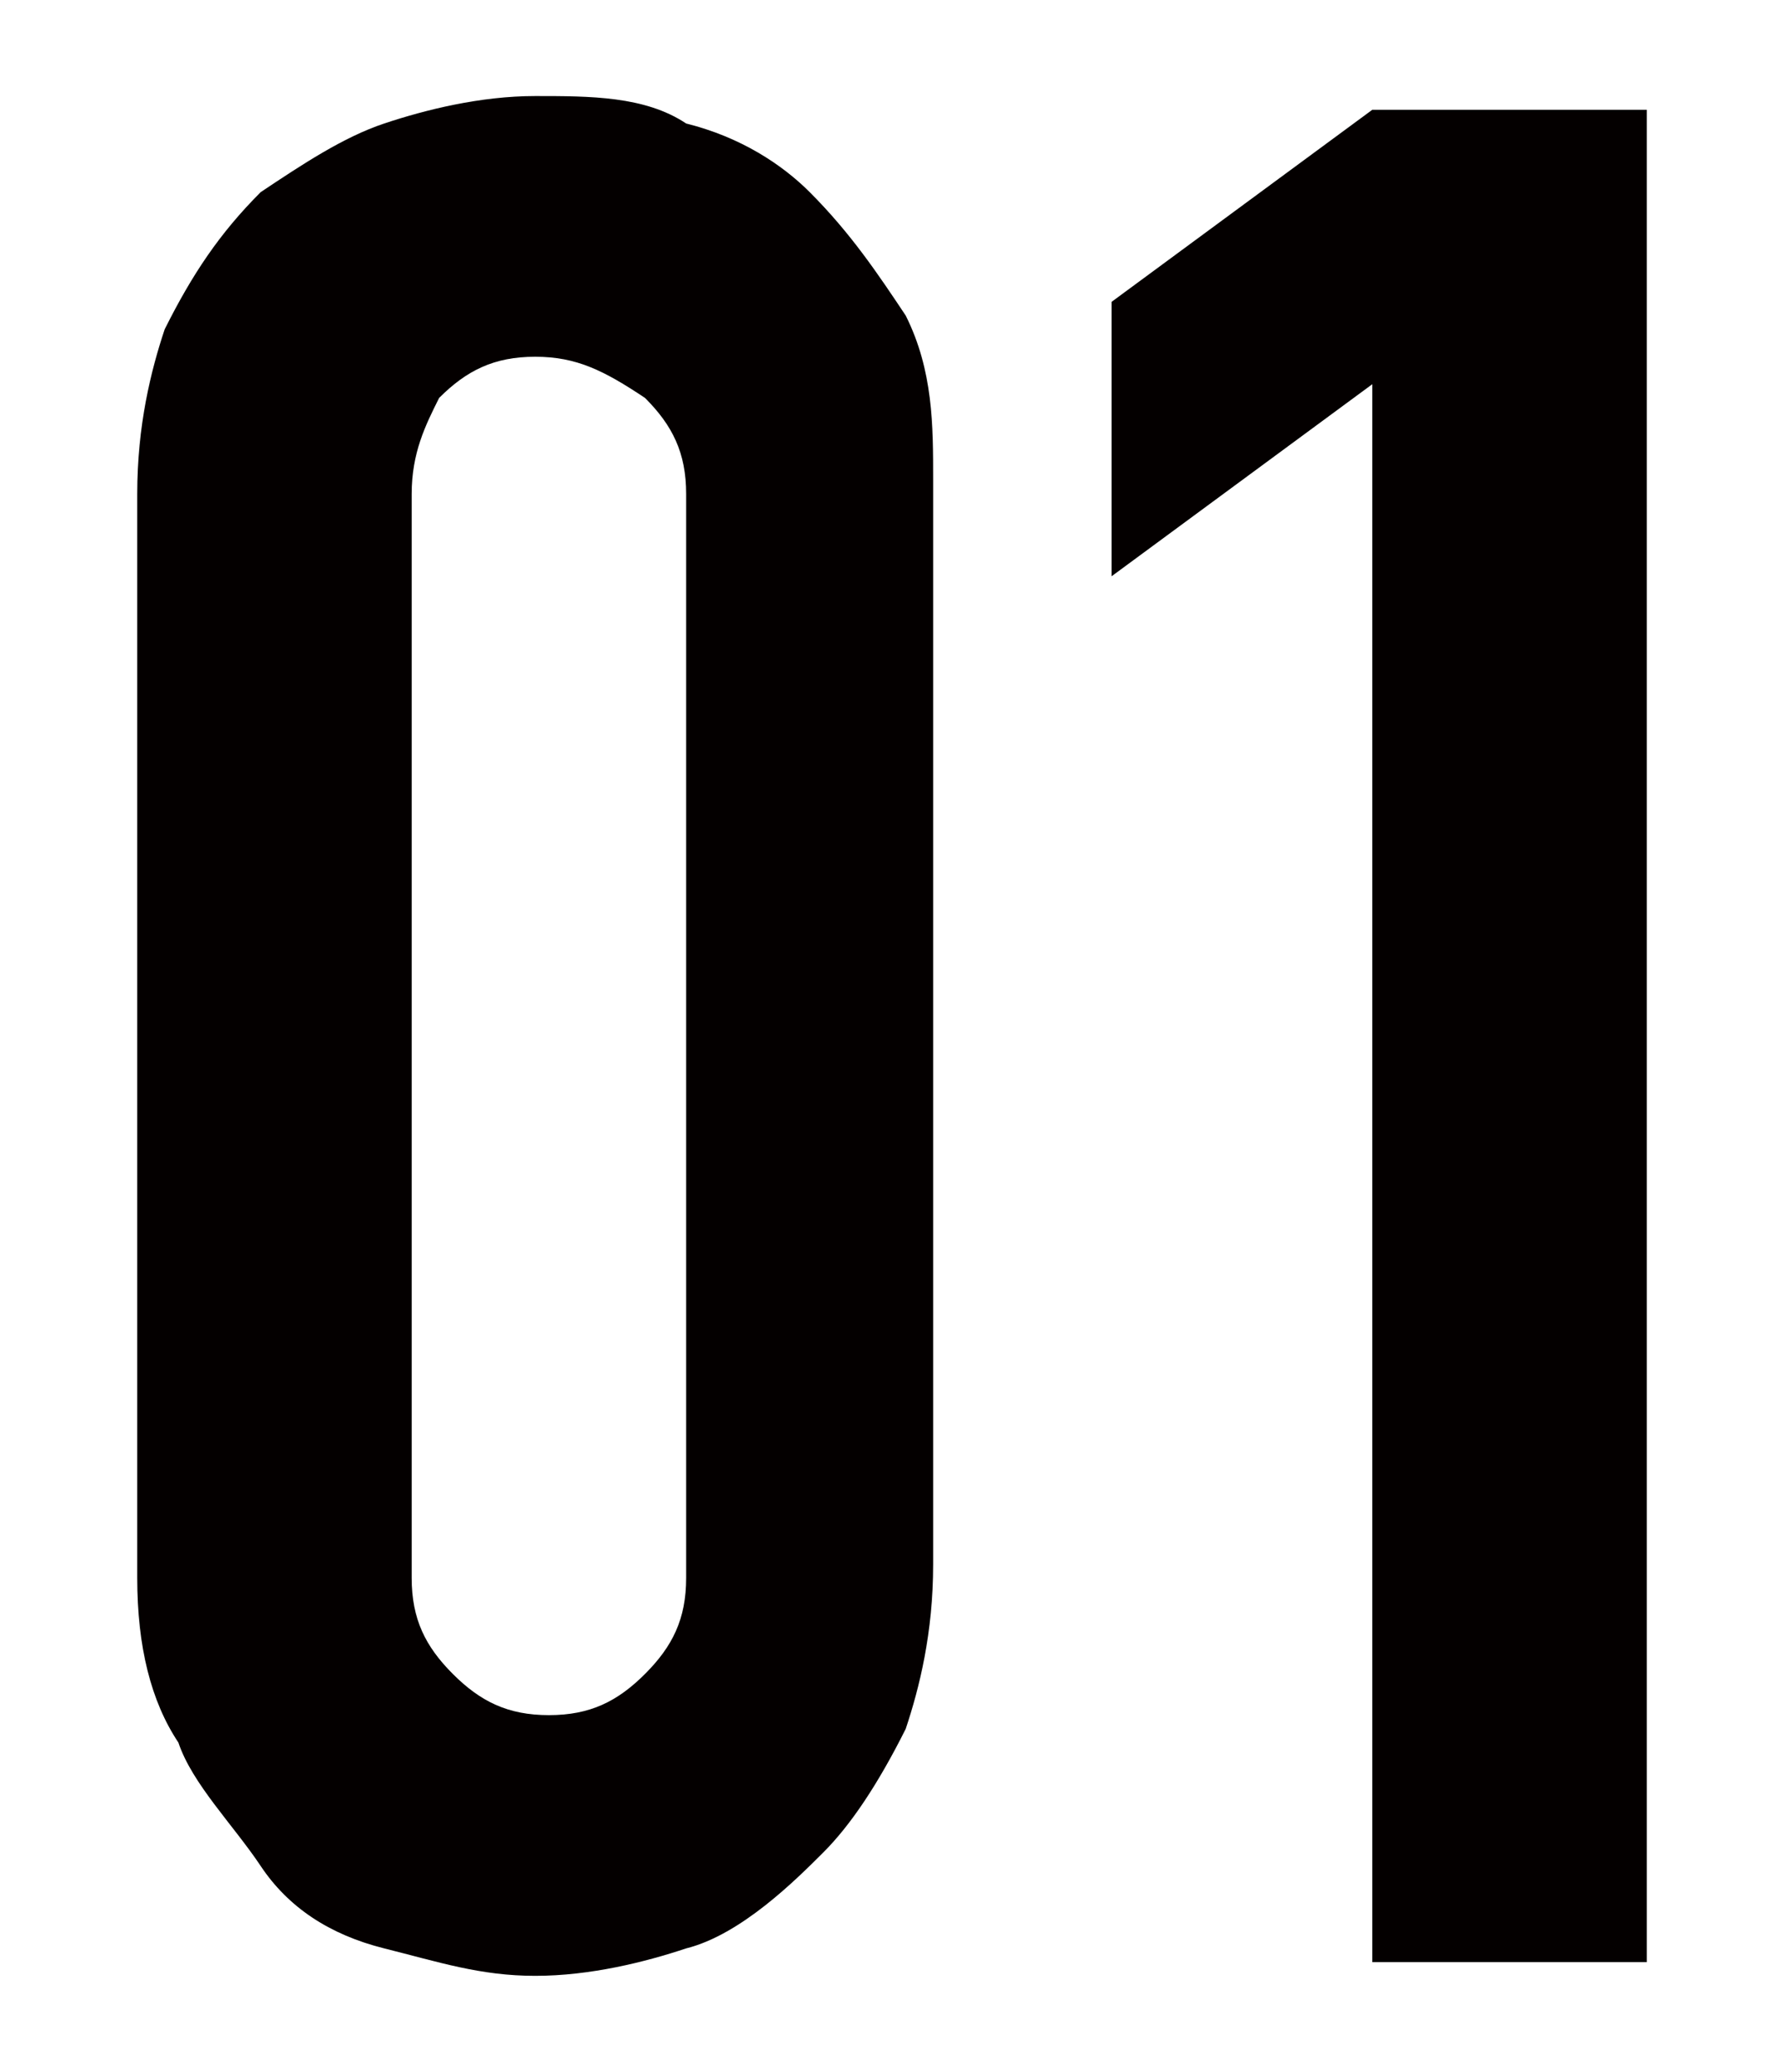
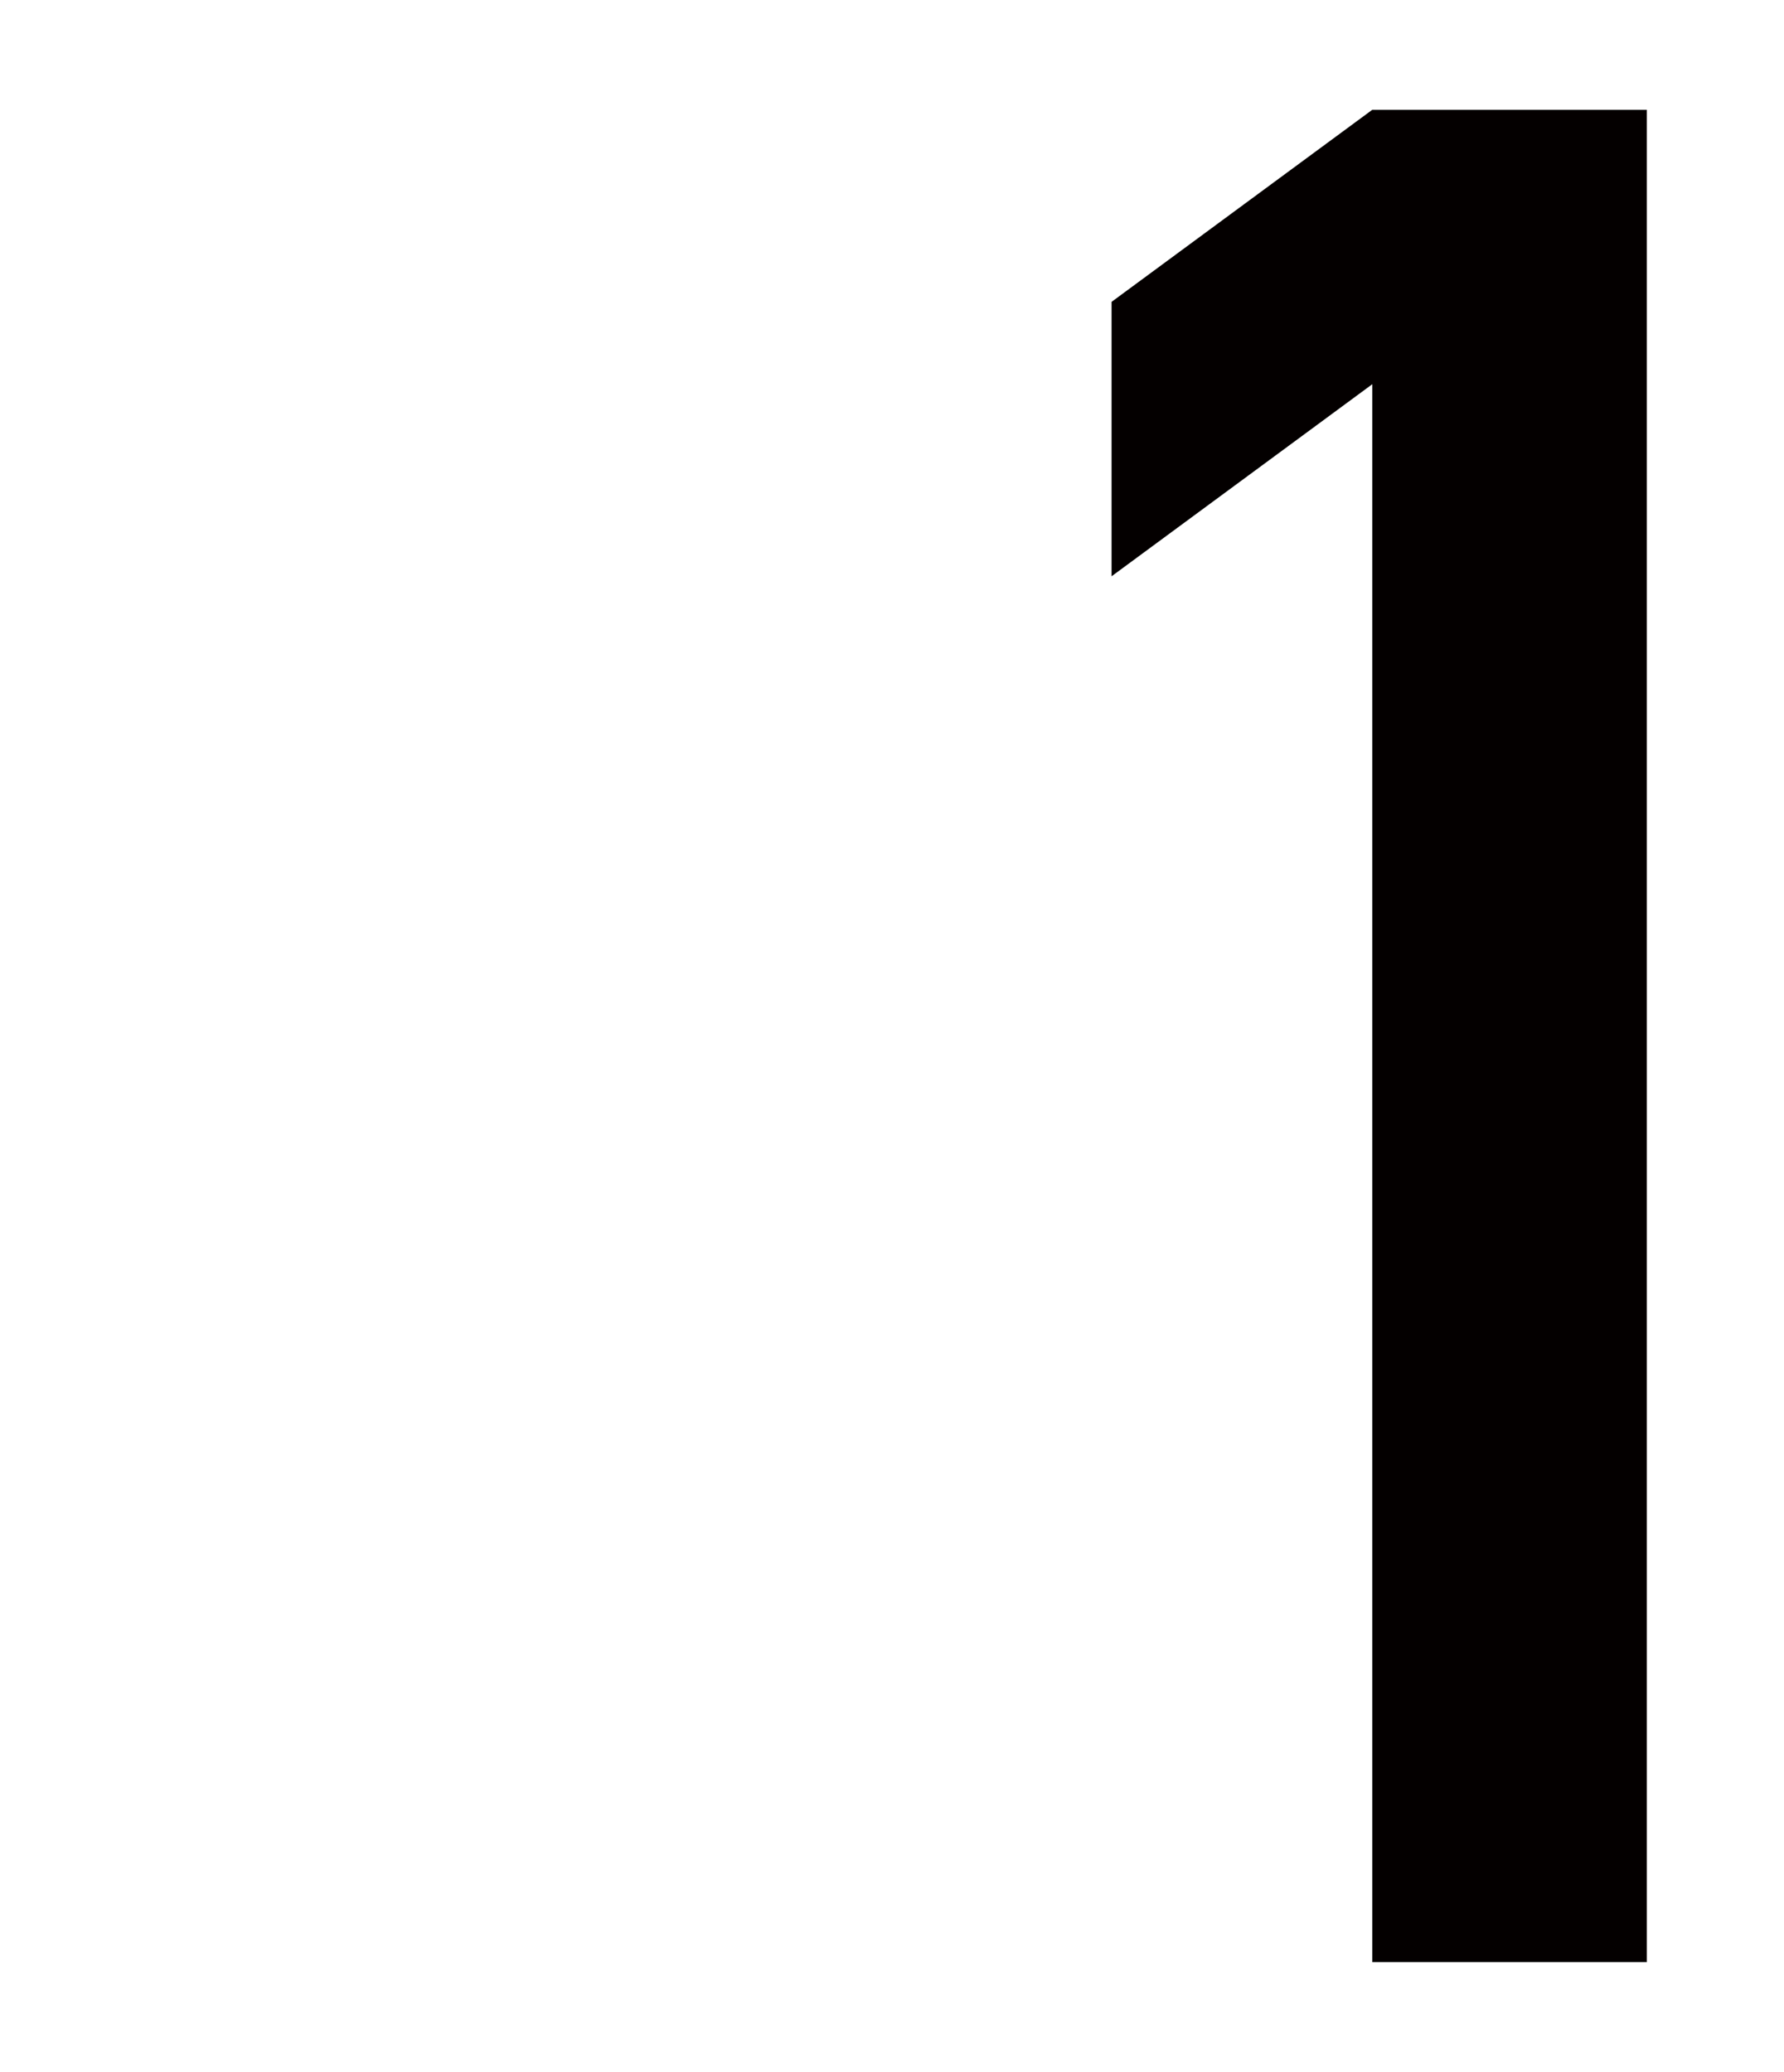
<svg xmlns="http://www.w3.org/2000/svg" version="1.1" id="レイヤー_1" x="0px" y="0px" viewBox="0 0 13 15.1" style="enable-background:new 0 0 13 15.1;" xml:space="preserve">
  <style type="text/css">
	.st0{clip-path:url(#SVGID_00000086683445249120066830000007572059662430912182_);}
	.st1{clip-path:url(#SVGID_00000023251224253787916330000015083723368769559452_);}
	.st2{fill:#FFFFFF;}
	.st3{fill:#A0C5D7;}
	.st4{fill:none;stroke:#FFFFFF;}
	.st5{fill:#040000;}
	.st6{fill:none;stroke:#231815;stroke-width:0.567;}
	.st7{fill:#231815;}
	.st8{fill:none;stroke:#231815;stroke-width:0.567;stroke-miterlimit:10;}
	.st9{fill:none;stroke:#040000;}
</style>
  <g>
-     <path class="st5" d="M1,3.6c0-0.5,0.1-0.9,0.2-1.2C1.4,2,1.6,1.7,1.9,1.4C2.2,1.2,2.5,1,2.8,0.9s0.7-0.2,1.1-0.2S4.7,0.7,5,0.9   C5.4,1,5.7,1.2,5.9,1.4C6.2,1.7,6.4,2,6.6,2.3c0.2,0.4,0.2,0.8,0.2,1.2v7.9c0,0.5-0.1,0.9-0.2,1.2c-0.2,0.4-0.4,0.7-0.6,0.9   S5.4,14.1,5,14.2c-0.3,0.1-0.7,0.2-1.1,0.2s-0.7-0.1-1.1-0.2s-0.7-0.3-0.9-0.6s-0.5-0.6-0.6-0.9C1.1,12.4,1,12,1,11.5V3.6z M3,11.5   c0,0.3,0.1,0.5,0.3,0.7c0.2,0.2,0.4,0.3,0.7,0.3c0.3,0,0.5-0.1,0.7-0.3c0.2-0.2,0.3-0.4,0.3-0.7V3.6c0-0.3-0.1-0.5-0.3-0.7   C4.4,2.7,4.2,2.6,3.9,2.6c-0.3,0-0.5,0.1-0.7,0.3C3.1,3.1,3,3.3,3,3.6V11.5z" />
    <path class="st5" d="M10,14.3V2.8L8.1,4.2v-2L10,0.8H12v13.5H10z" />
  </g>
</svg>